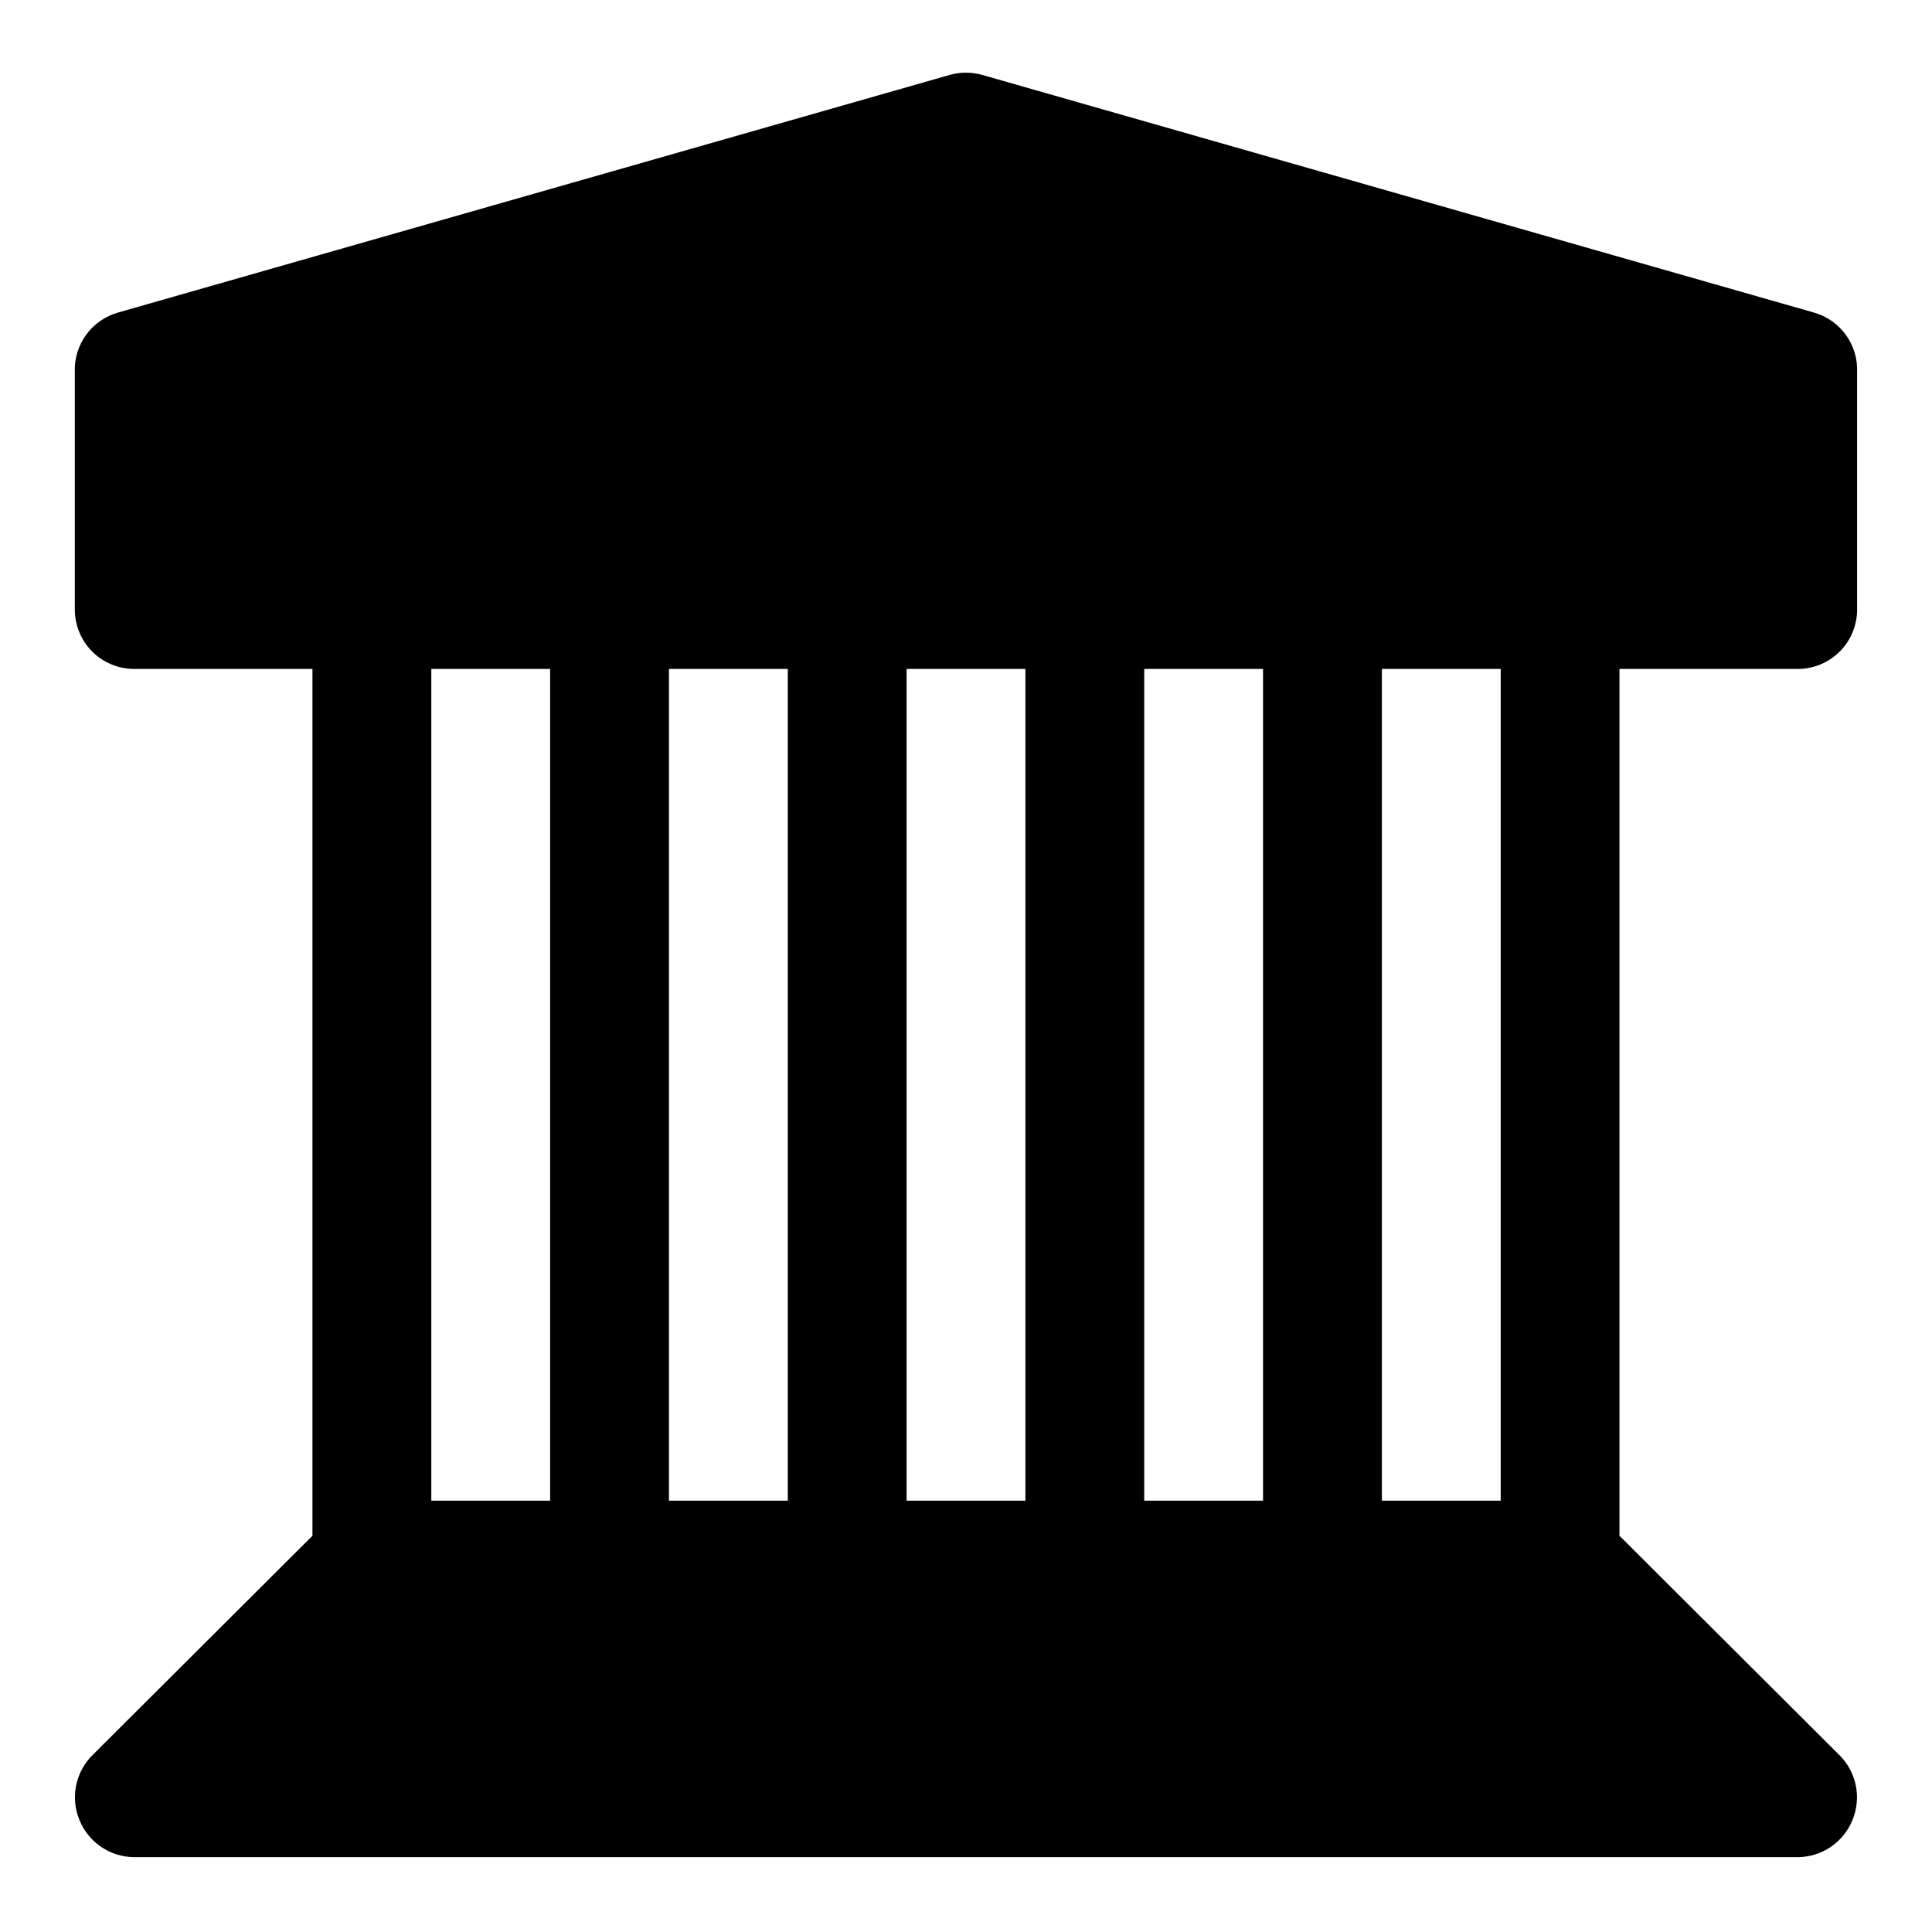
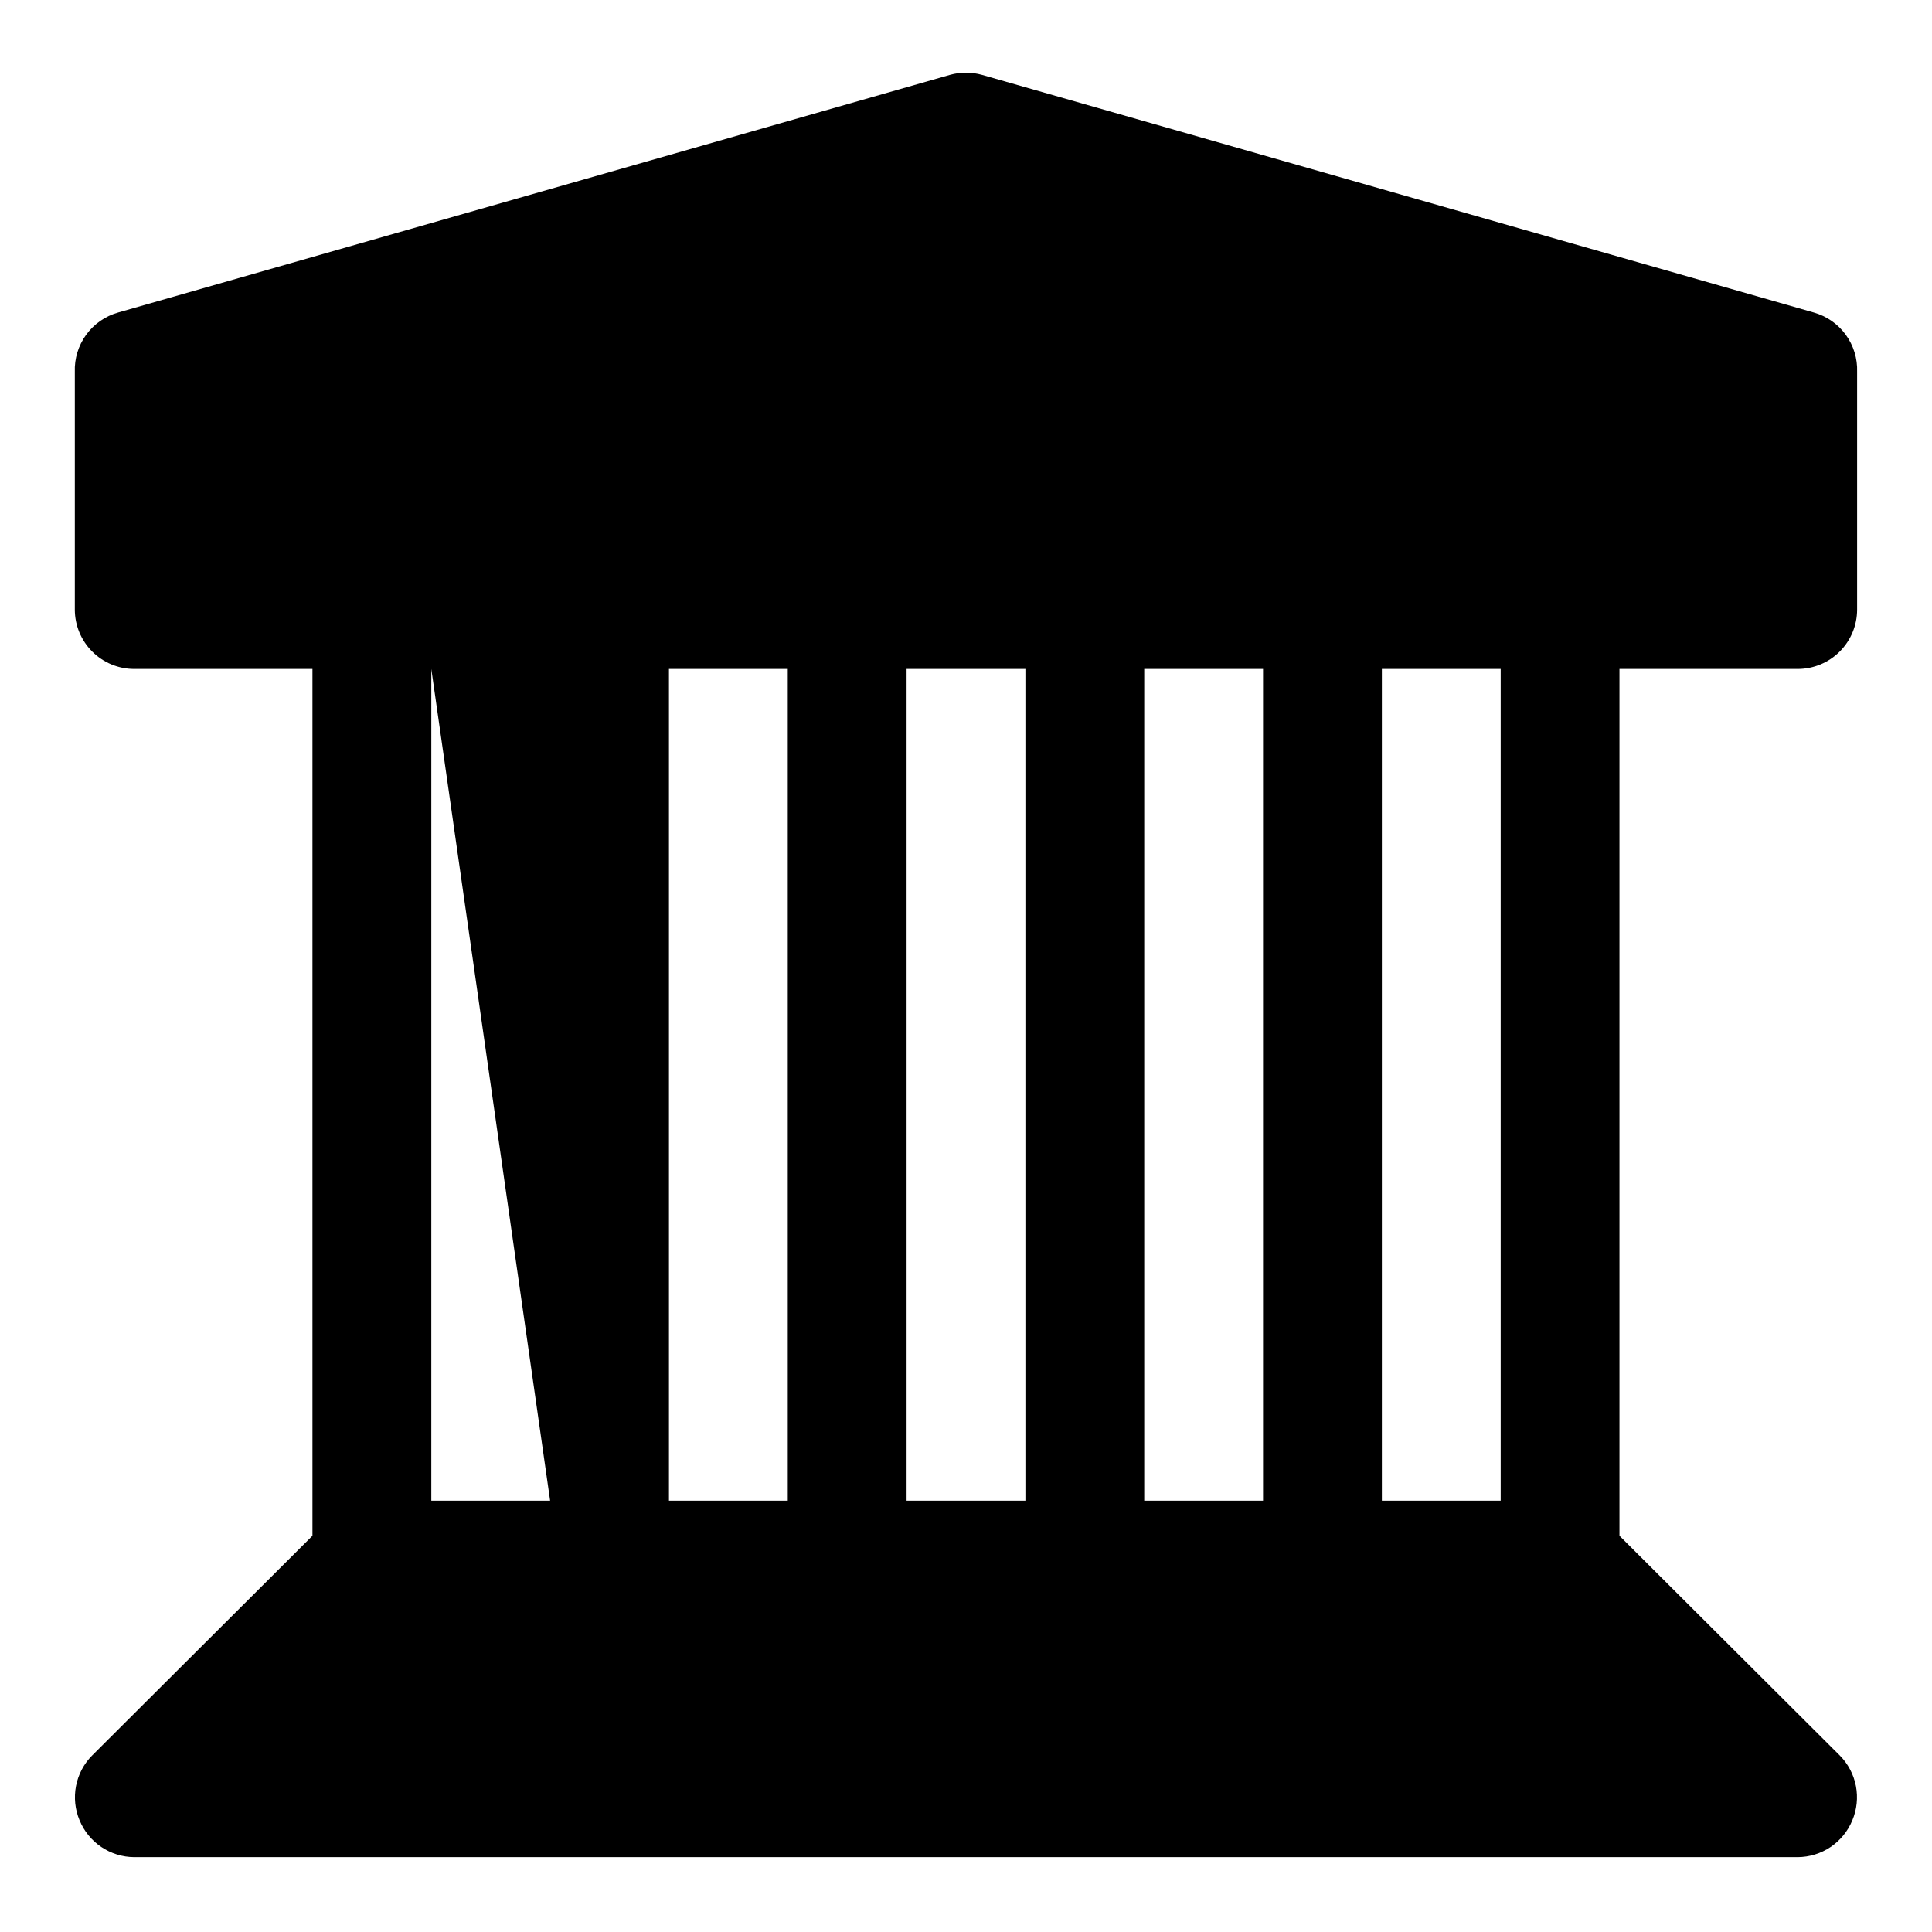
<svg xmlns="http://www.w3.org/2000/svg" fill="#000000" width="800px" height="800px" version="1.1" viewBox="144 144 512 512">
-   <path d="m620.41 321.28c4.176 0 8.18-1.656 11.133-4.609s4.613-6.957 4.613-11.133v-62.977c0.129-3.535-0.934-7.008-3.019-9.863-2.082-2.859-5.07-4.93-8.473-5.883l-220.42-62.977c-2.781-0.777-5.723-0.777-8.504 0l-220.42 62.977h0.004c-3.406 0.953-6.391 3.023-8.477 5.883-2.086 2.856-3.148 6.328-3.019 9.863v62.977c0 4.176 1.66 8.18 4.613 11.133s6.957 4.609 11.133 4.609h47.23v229.71l-58.41 58.254c-2.184 2.211-3.664 5.023-4.25 8.078-0.59 3.055-0.262 6.215 0.945 9.082 1.18 2.875 3.188 5.336 5.766 7.074 2.574 1.734 5.609 2.672 8.719 2.688h440.83c3.109-0.016 6.144-0.953 8.723-2.688 2.574-1.738 4.582-4.199 5.762-7.074 1.207-2.867 1.535-6.027 0.949-9.082-0.59-3.055-2.07-5.867-4.254-8.078l-58.41-58.254v-229.71zm-330.62 220.42h-31.488v-220.42h31.488zm62.977 0h-31.488v-220.42h31.488zm62.977 0h-31.488v-220.42h31.488zm62.977 0h-31.488v-220.42h31.488zm62.977 0h-31.488v-220.42h31.488z" />
+   <path d="m620.41 321.28c4.176 0 8.18-1.656 11.133-4.609s4.613-6.957 4.613-11.133v-62.977c0.129-3.535-0.934-7.008-3.019-9.863-2.082-2.859-5.07-4.93-8.473-5.883l-220.42-62.977c-2.781-0.777-5.723-0.777-8.504 0l-220.42 62.977h0.004c-3.406 0.953-6.391 3.023-8.477 5.883-2.086 2.856-3.148 6.328-3.019 9.863v62.977c0 4.176 1.66 8.18 4.613 11.133s6.957 4.609 11.133 4.609h47.23v229.71l-58.41 58.254c-2.184 2.211-3.664 5.023-4.25 8.078-0.59 3.055-0.262 6.215 0.945 9.082 1.18 2.875 3.188 5.336 5.766 7.074 2.574 1.734 5.609 2.672 8.719 2.688h440.83c3.109-0.016 6.144-0.953 8.723-2.688 2.574-1.738 4.582-4.199 5.762-7.074 1.207-2.867 1.535-6.027 0.949-9.082-0.59-3.055-2.07-5.867-4.254-8.078l-58.41-58.254v-229.71zm-330.62 220.42h-31.488v-220.42zm62.977 0h-31.488v-220.42h31.488zm62.977 0h-31.488v-220.42h31.488zm62.977 0h-31.488v-220.42h31.488zm62.977 0h-31.488v-220.42h31.488z" />
</svg>